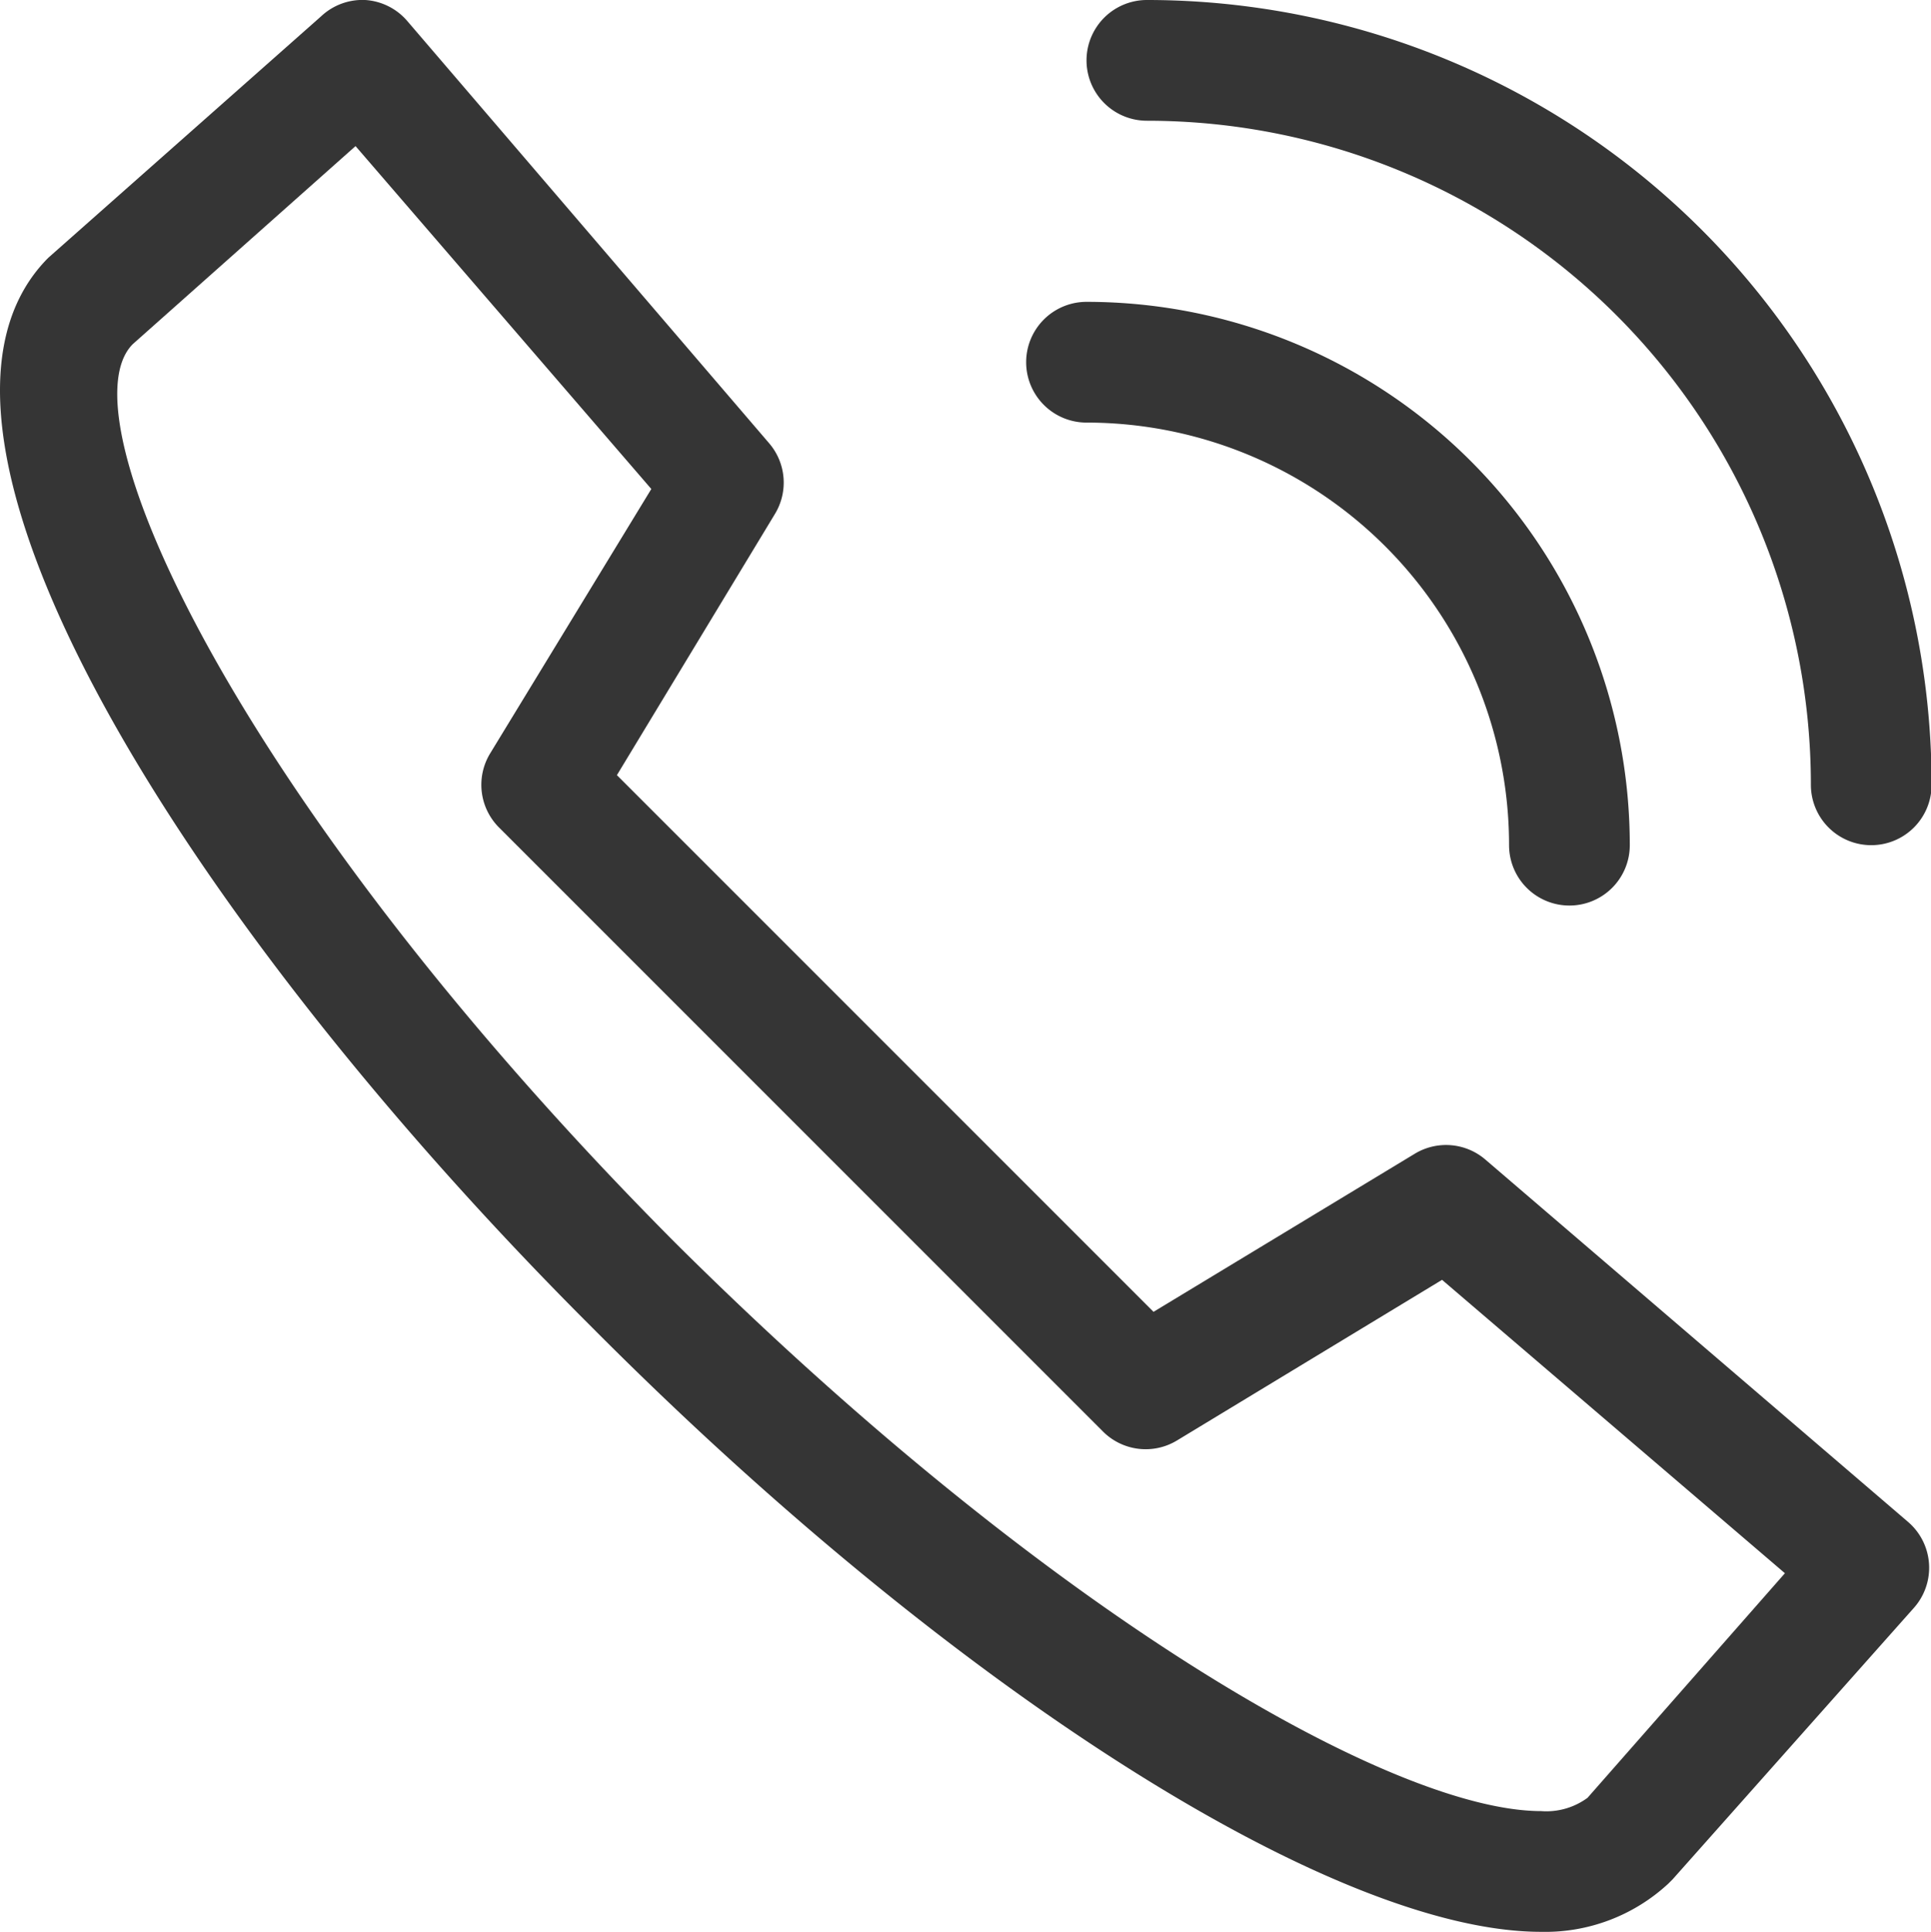
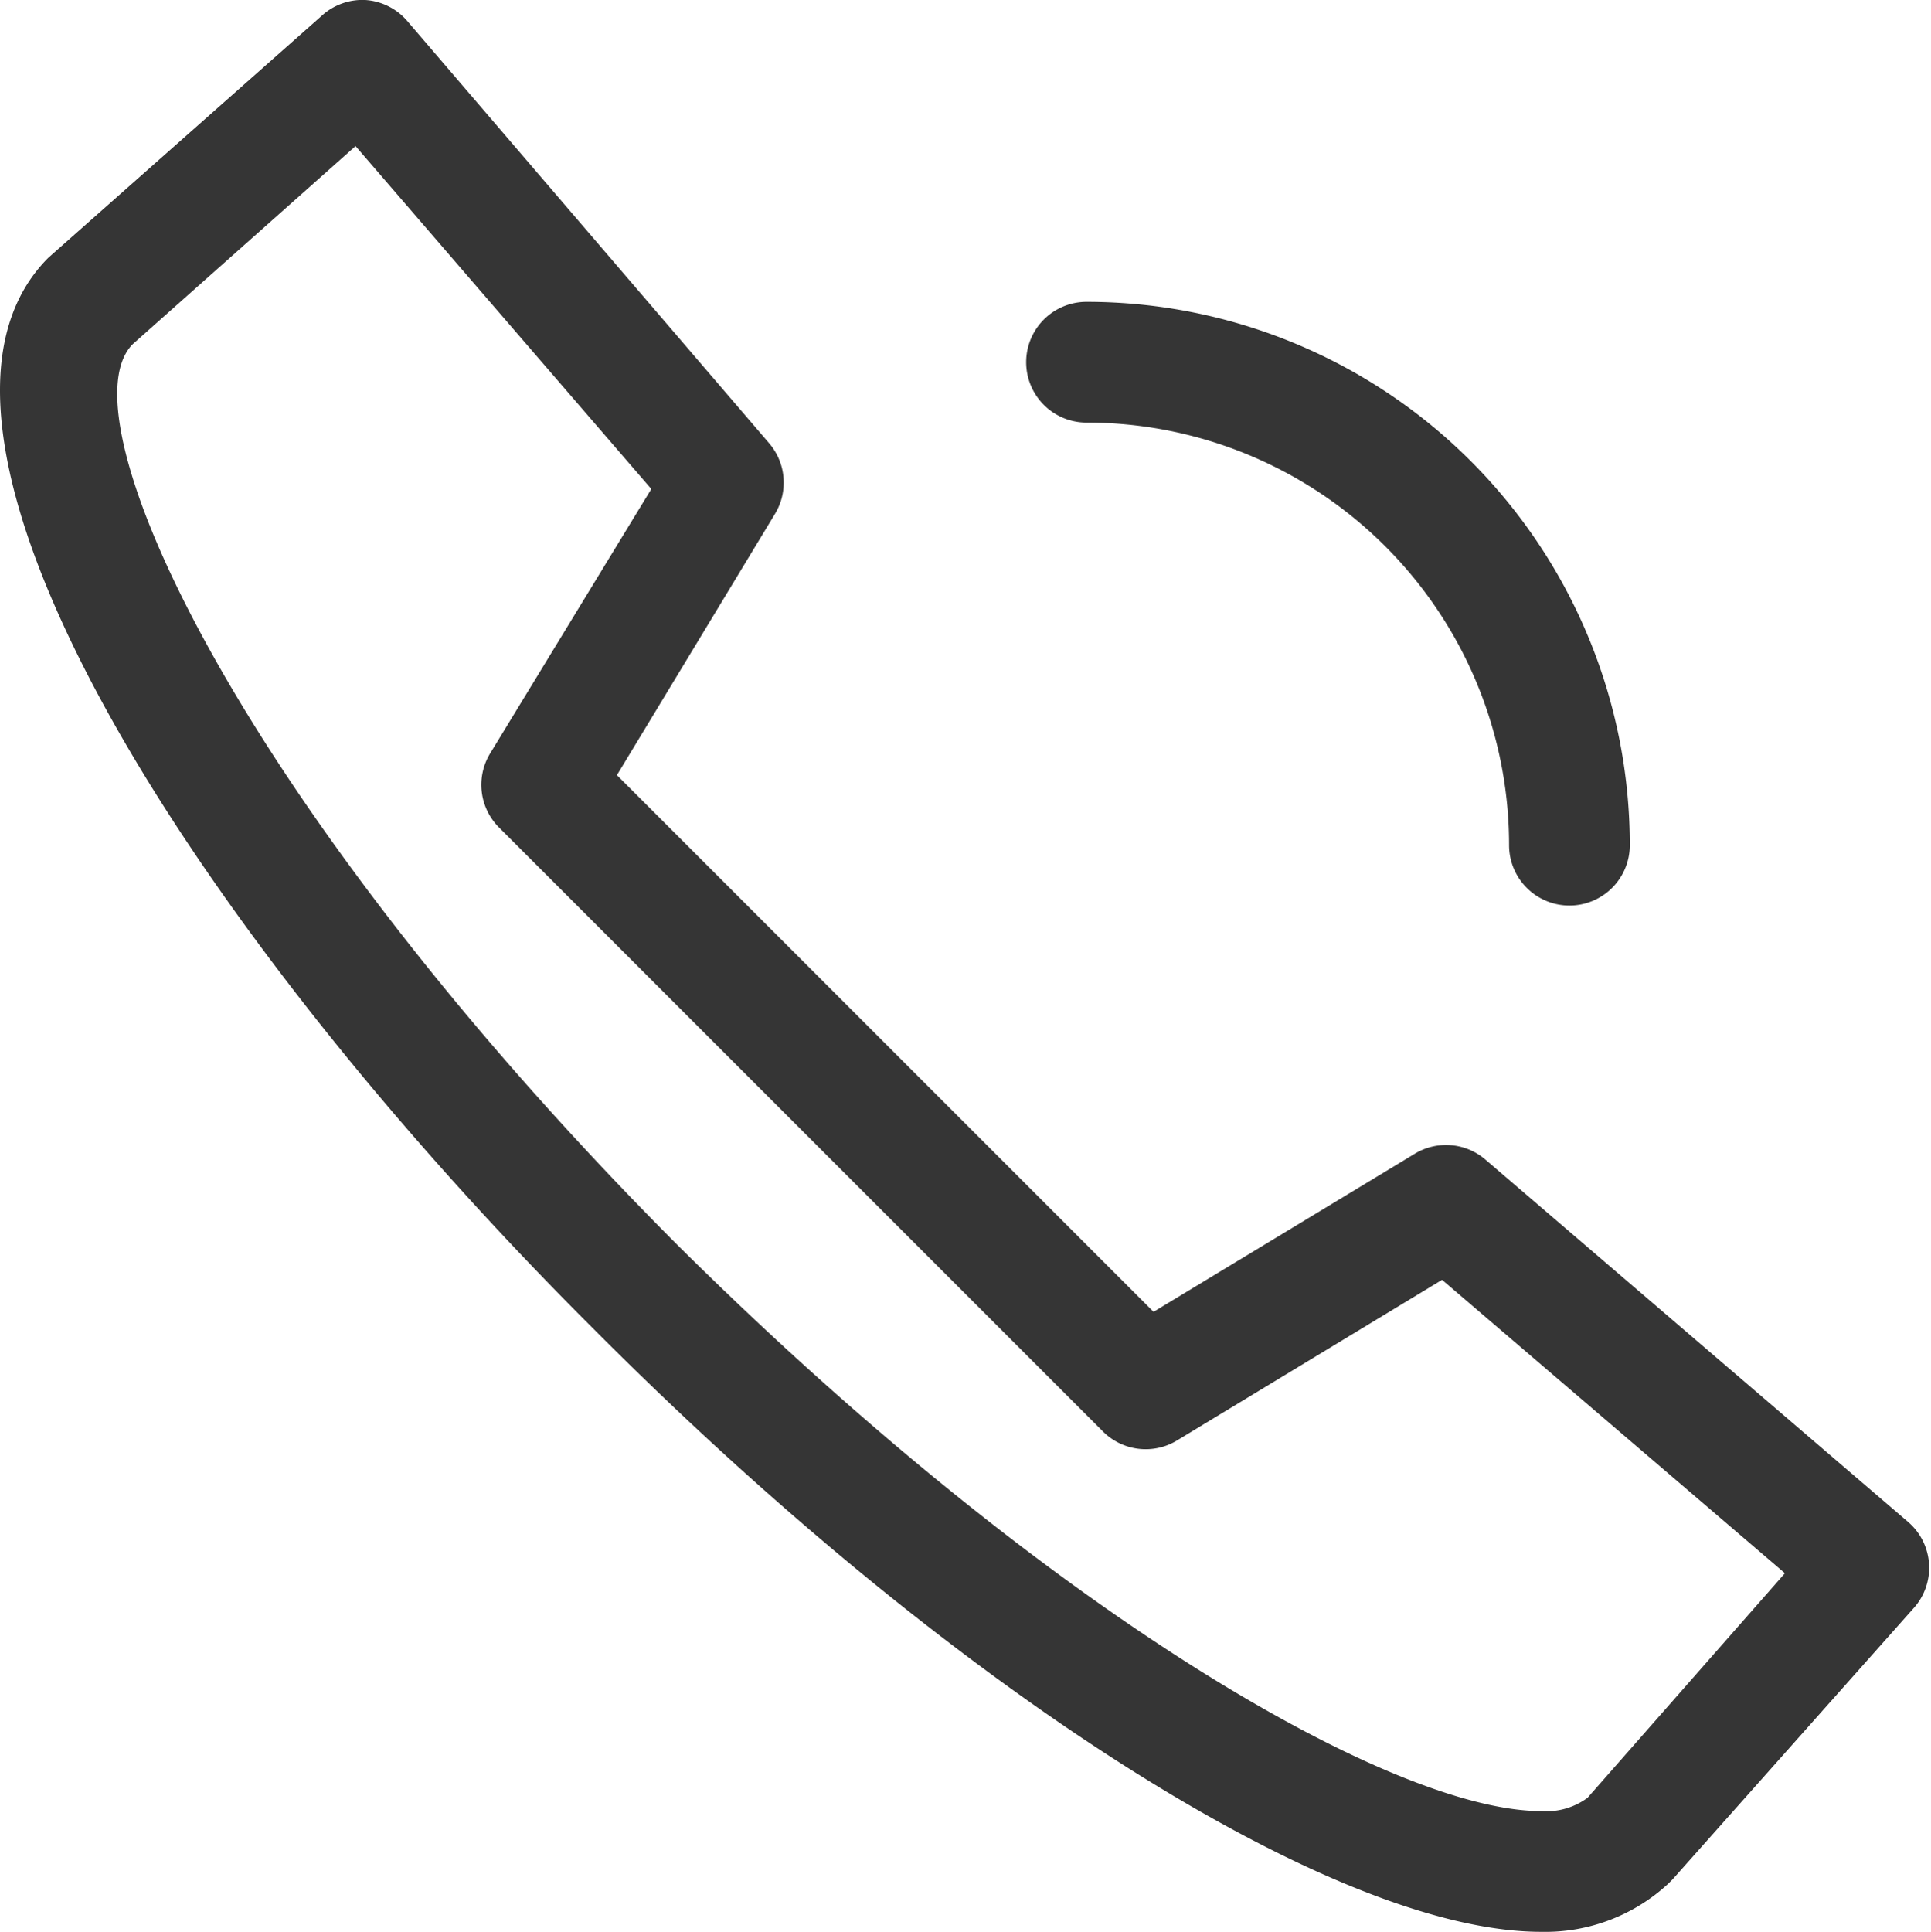
<svg xmlns="http://www.w3.org/2000/svg" viewBox="0 0 31.99 32">
  <defs>
    <style>.cls-1{fill:#353535;}</style>
  </defs>
  <title>icon32px</title>
  <g id="Communication">
    <path class="cls-1" d="M26,15a1,1,0,0,1-1-1,7,7,0,0,0-7-7,1,1,0,0,1,0-2,9,9,0,0,1,9,9A1,1,0,0,1,26,15Z" />
-     <path class="cls-1" d="M31,14a1,1,0,0,1-1-1A11,11,0,0,0,19,2a1,1,0,0,1,0-2A13,13,0,0,1,32,13,1,1,0,0,1,31,14Z" />
    <path class="cls-1" d="M25.53,32c-3.42,0-9.74-4-15.71-10C3.17,15.37-2.06,7.14.8,4.27l4.52-4A1,1,0,0,1,6.05,0a1,1,0,0,1,.69.34l6,7a1,1,0,0,1,.1,1.17l-2.62,4.33,8.89,8.89,4.33-2.62a1,1,0,0,1,1.17.1l7,6a1,1,0,0,1,.1,1.42l-4,4.5-.07.07A3,3,0,0,1,25.53,32ZM5.89,2.42,2.2,5.7c-1.19,1.19,1.73,7.6,9,14.9C17.41,26.77,23.1,30,25.53,30a1.15,1.15,0,0,0,.77-.22l3.27-3.72L23.89,21.2,19.5,23.86a1,1,0,0,1-1.23-.15l-10-10a1,1,0,0,1-.15-1.23L10.79,8.1Z" />
  </g>
</svg>